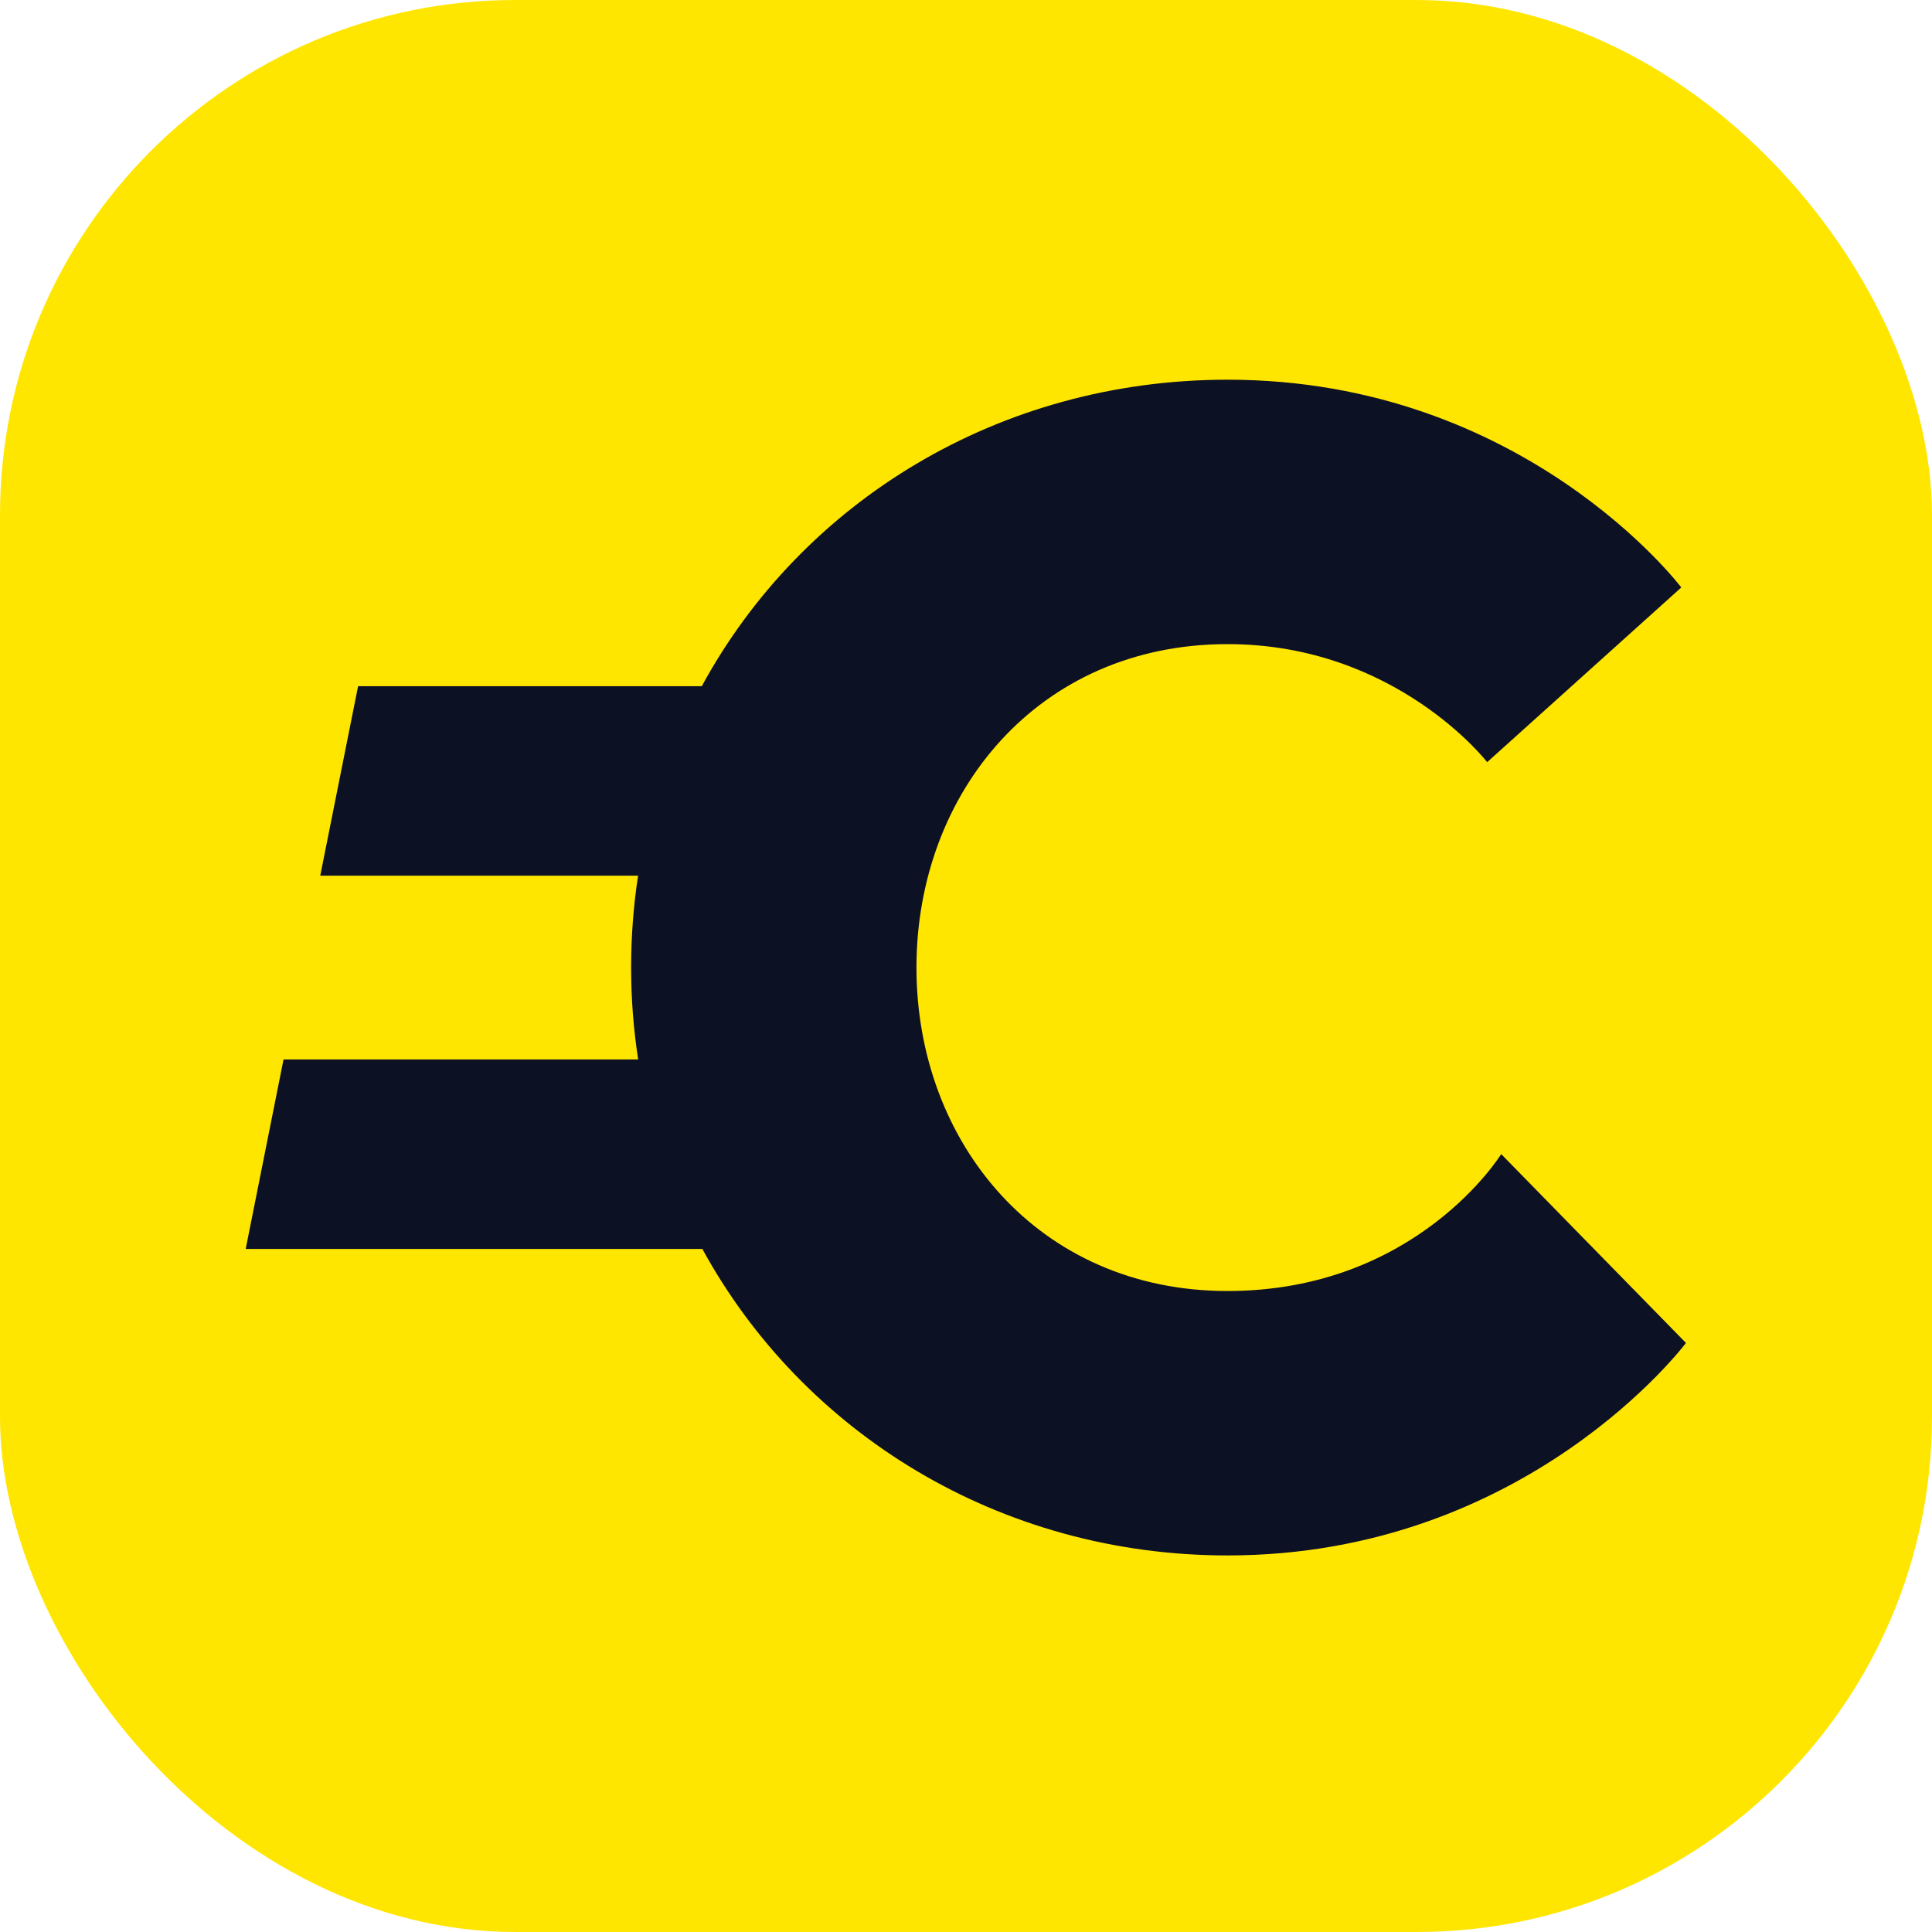
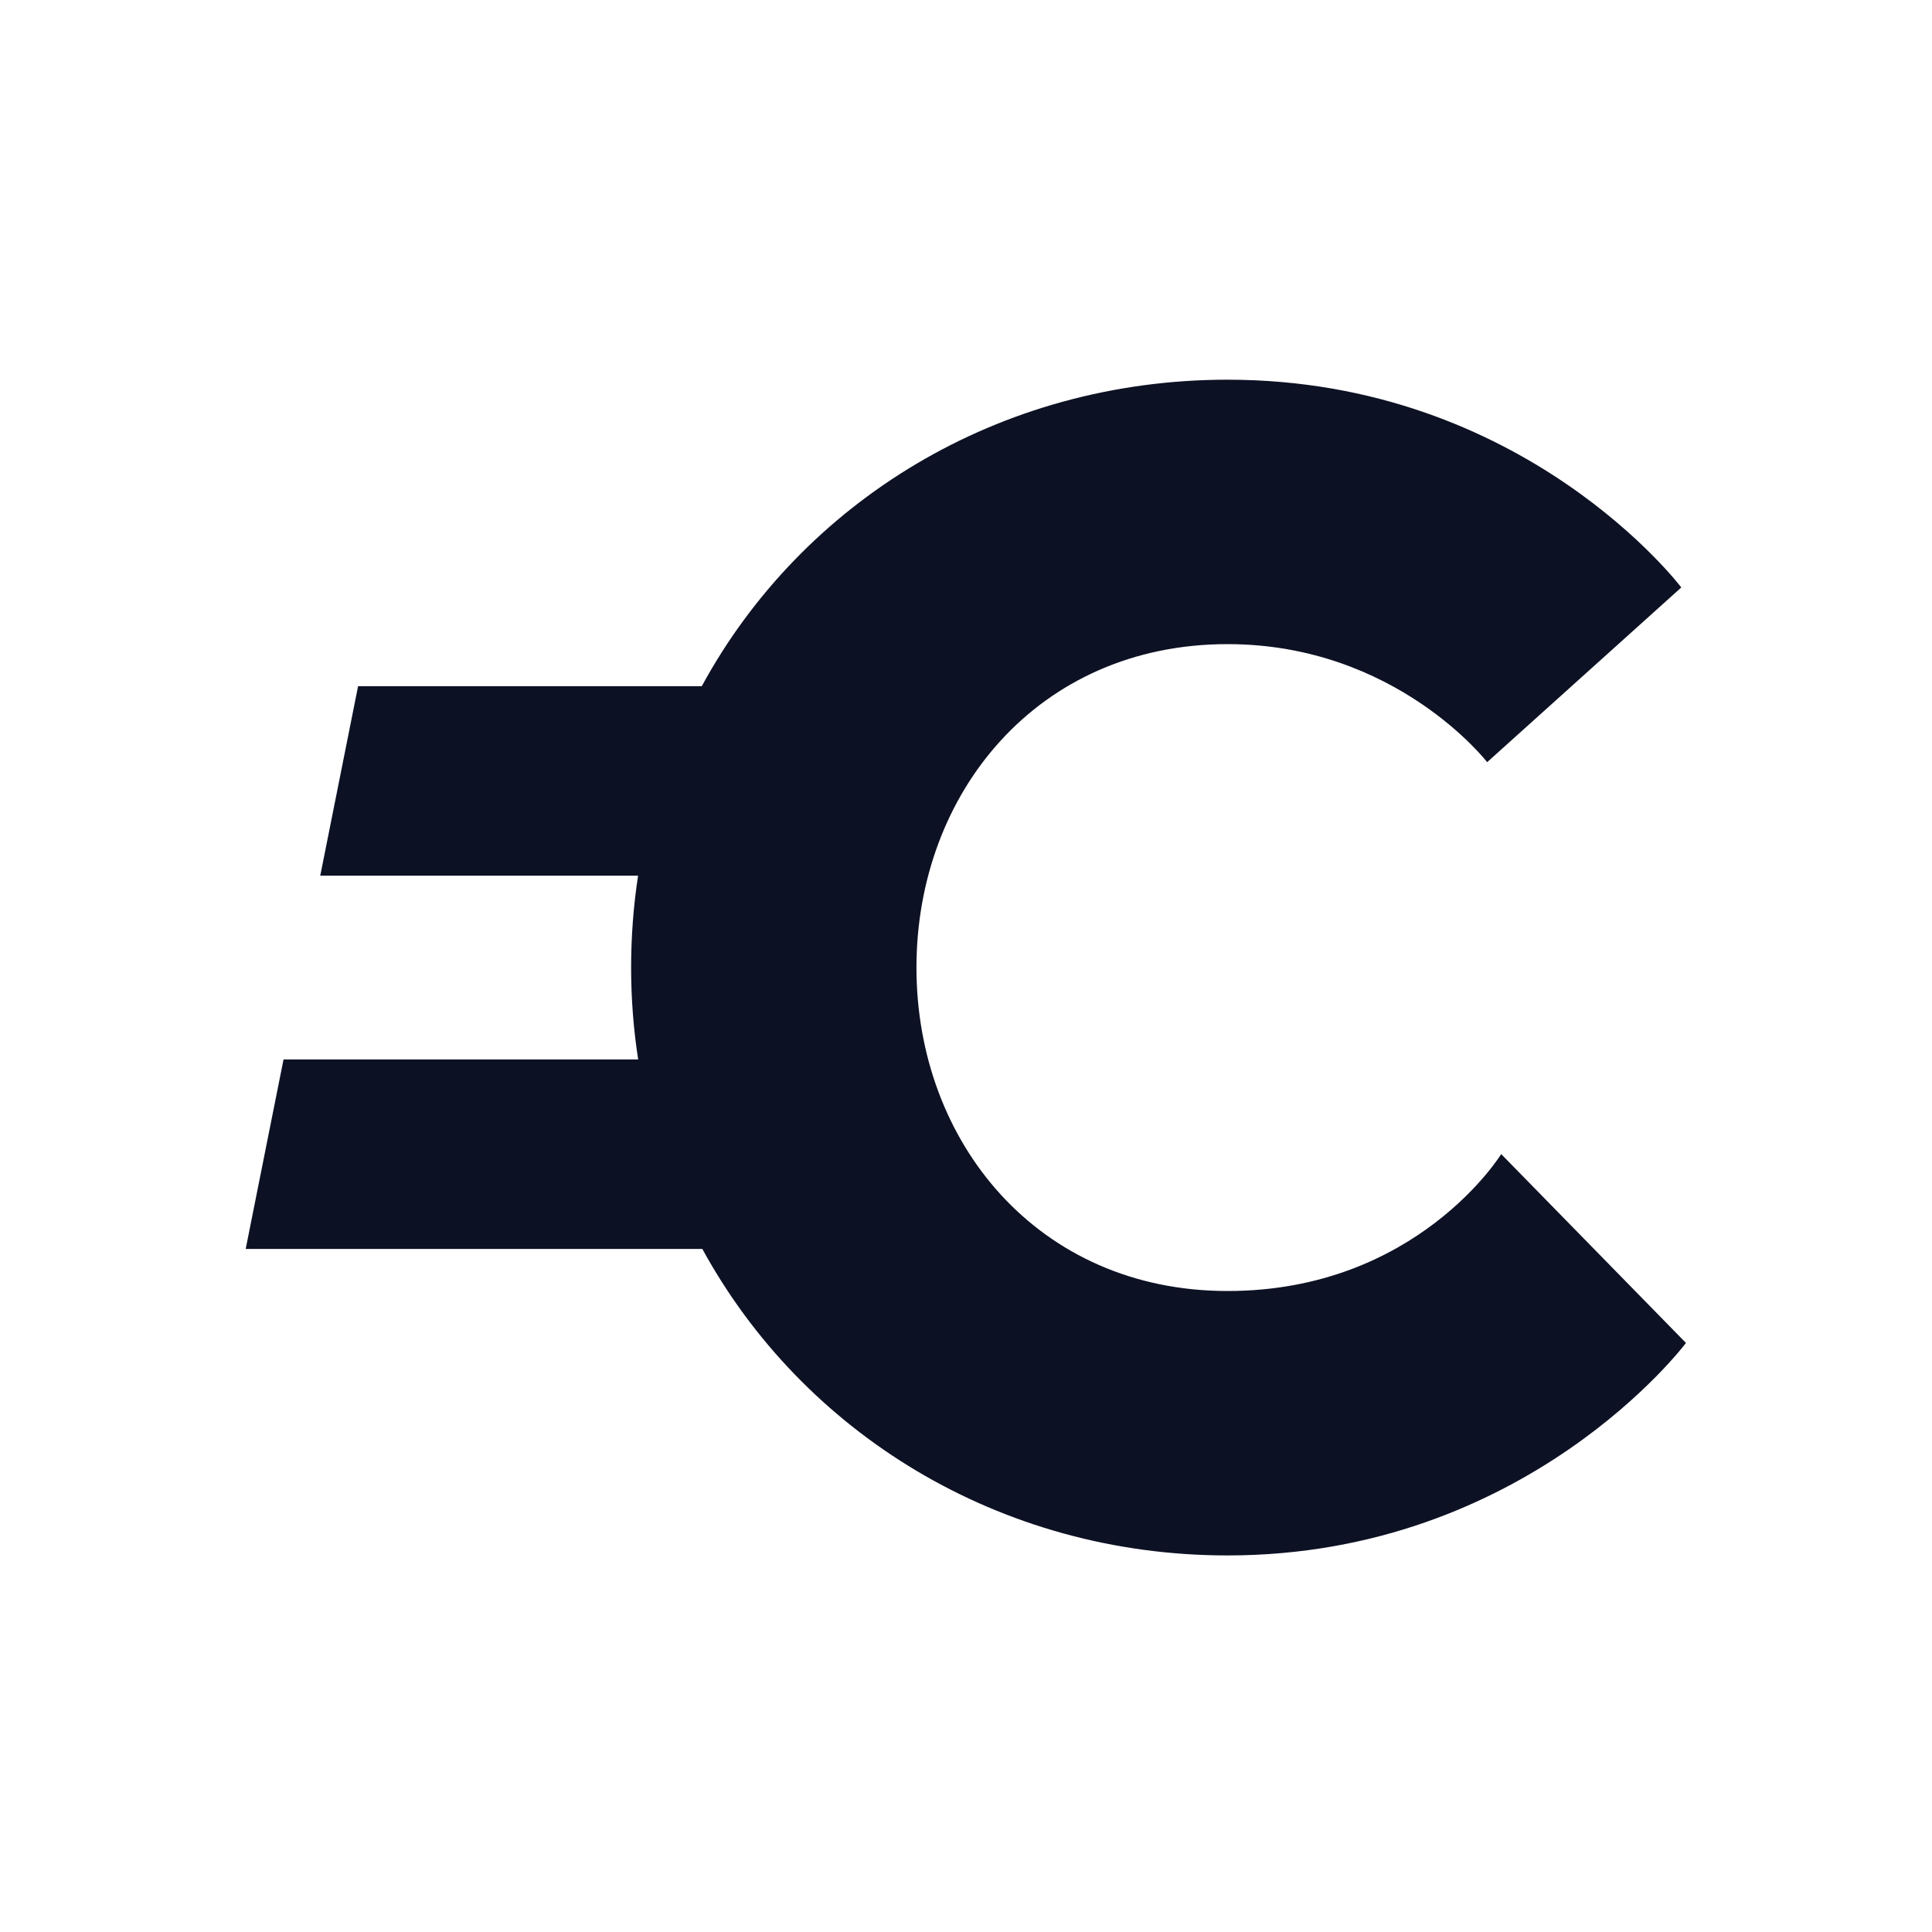
<svg xmlns="http://www.w3.org/2000/svg" width="173" height="173" viewBox="0 0 173 173" fill="none">
-   <rect width="173" height="173" rx="46.133" fill="#FFE600" />
  <path fill-rule="evenodd" clip-rule="evenodd" d="M134.424 103.342C134.424 103.342 126.884 115.603 109.919 115.603C92.955 115.603 82.064 102.285 82.064 86.64C82.064 70.997 92.955 57.678 109.919 57.678C124.999 57.678 133.167 68.248 133.167 68.248L150.55 52.604C150.55 52.604 136.518 34 109.919 34C89.421 34 71.809 44.948 62.842 61.443H32.065L28.676 78.414H57.137C56.726 81.088 56.513 83.834 56.513 86.64C56.513 89.443 56.729 92.191 57.145 94.867H25.389L22 111.838H62.892C71.875 128.275 89.46 139.281 109.919 139.281C136.727 139.281 150.969 120.254 150.969 120.254L134.424 103.342Z" fill="#0D1124" />
</svg>